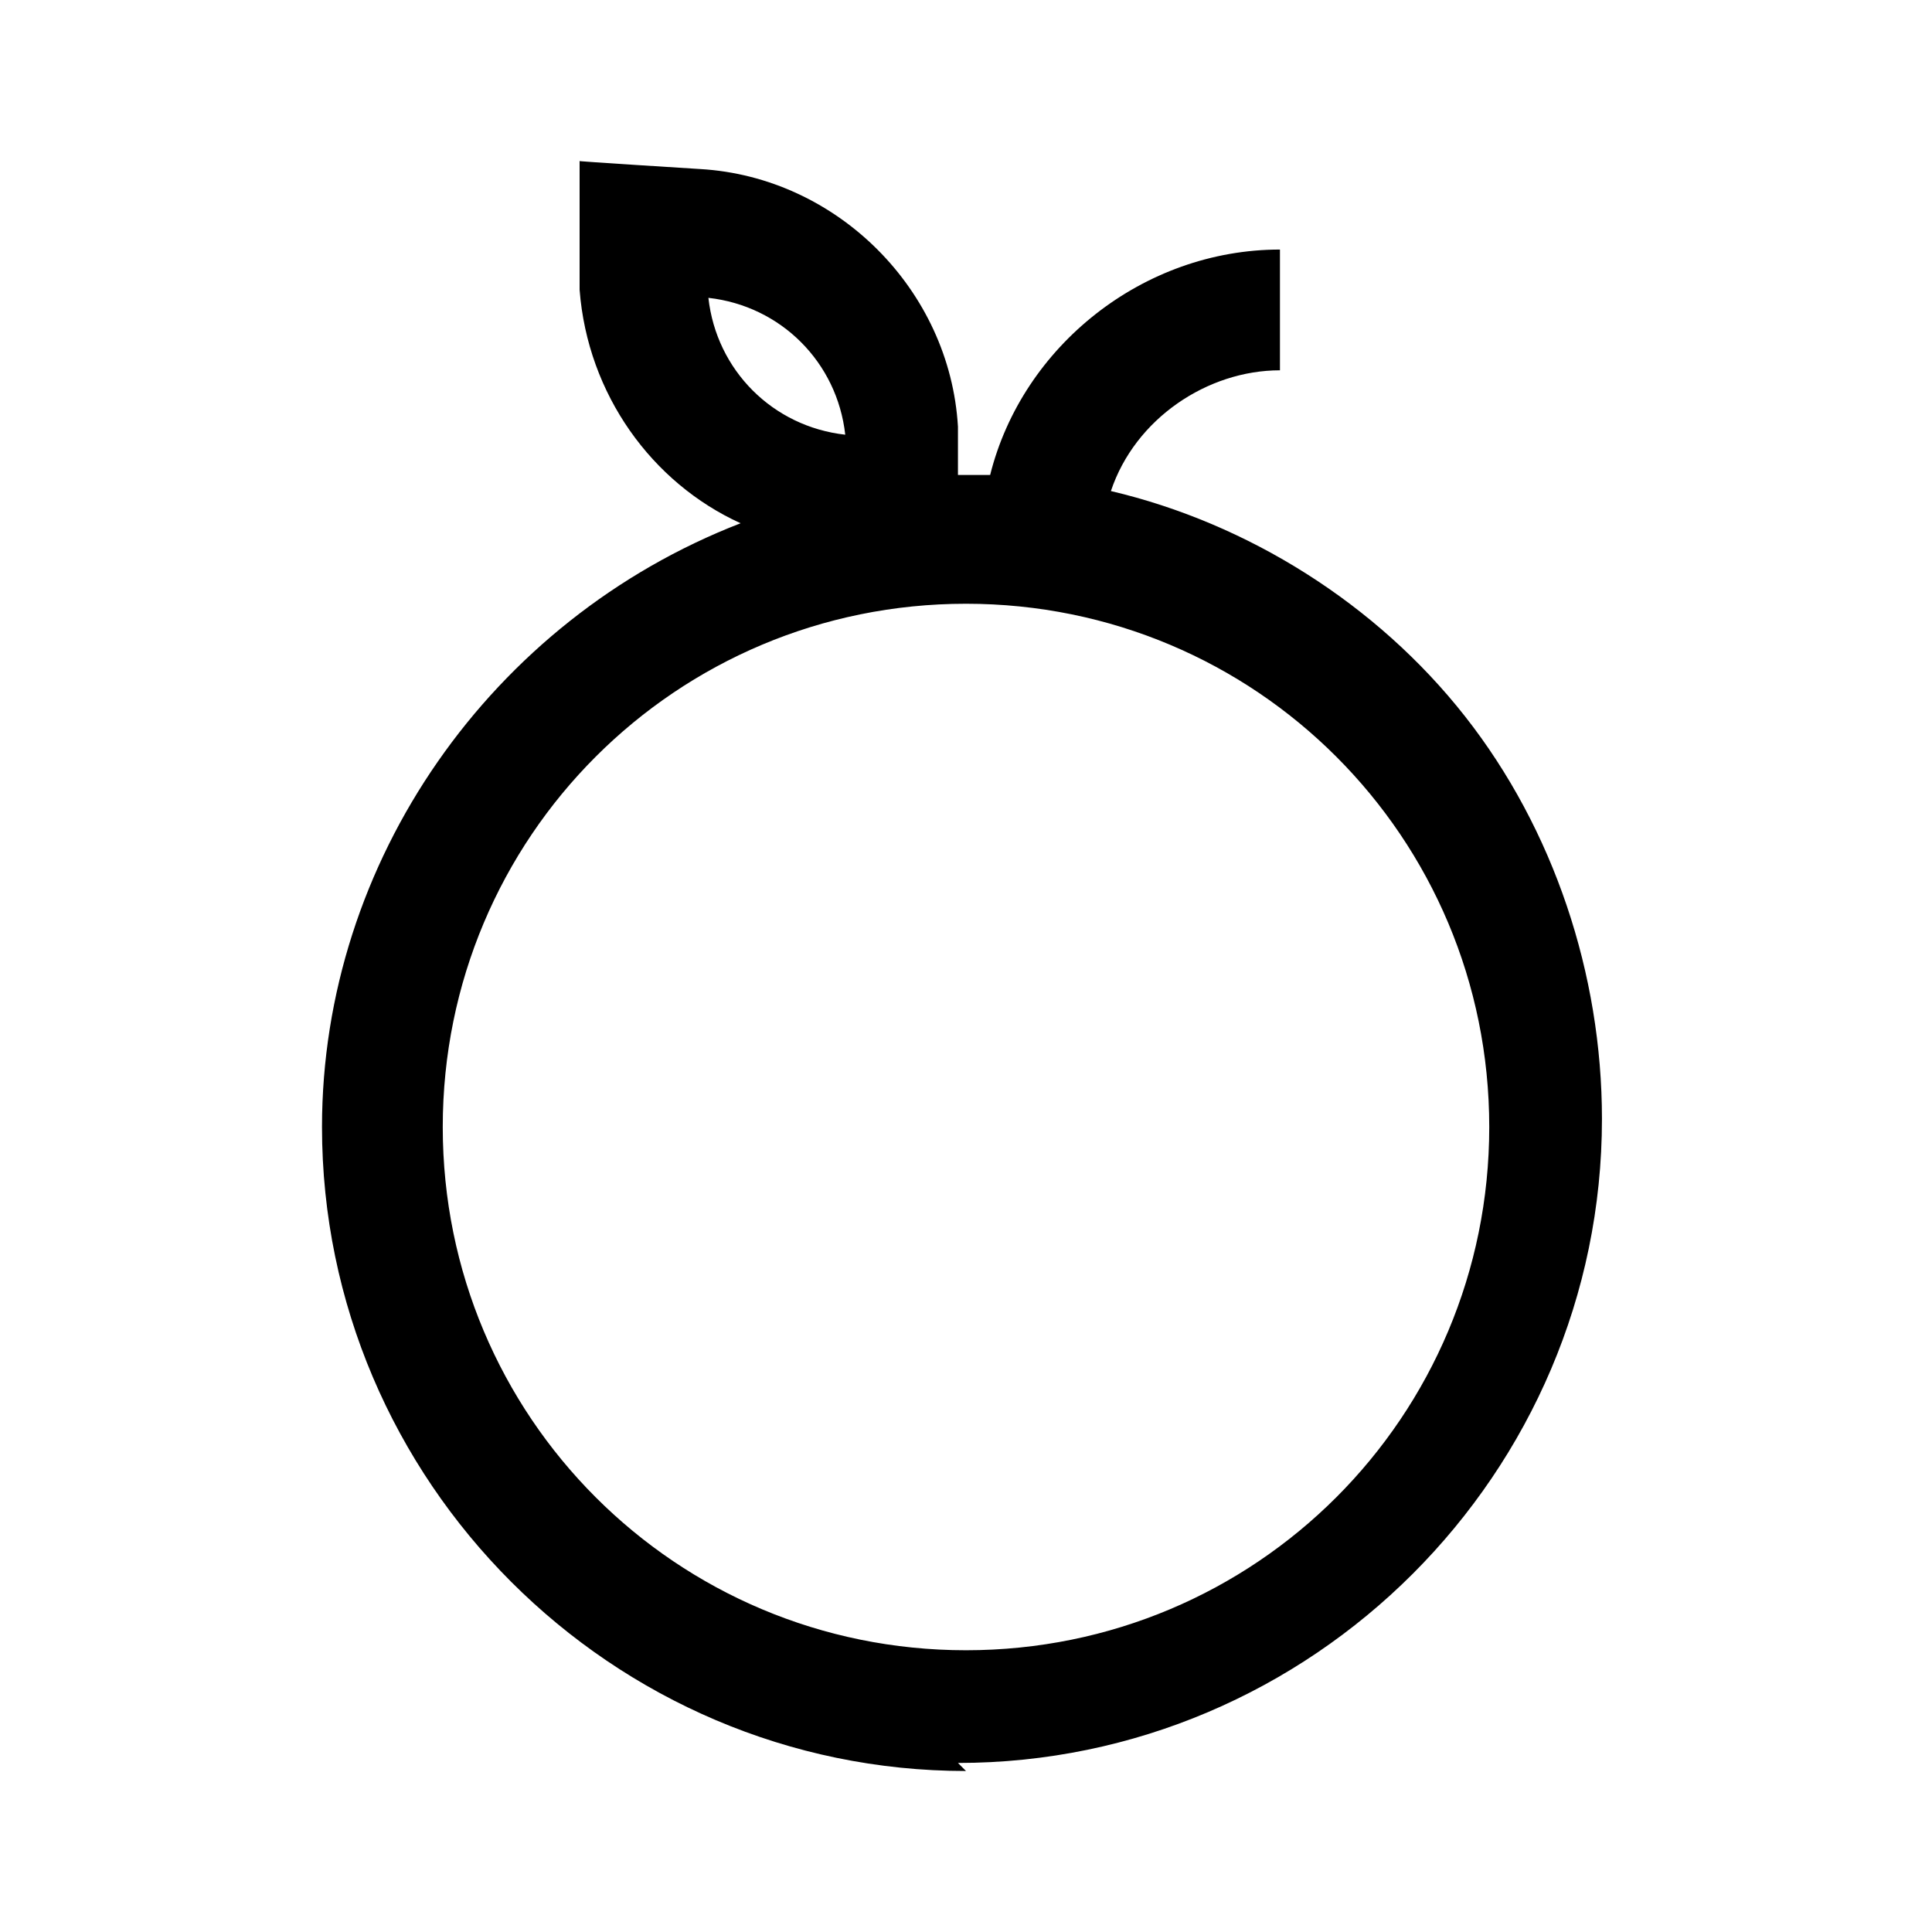
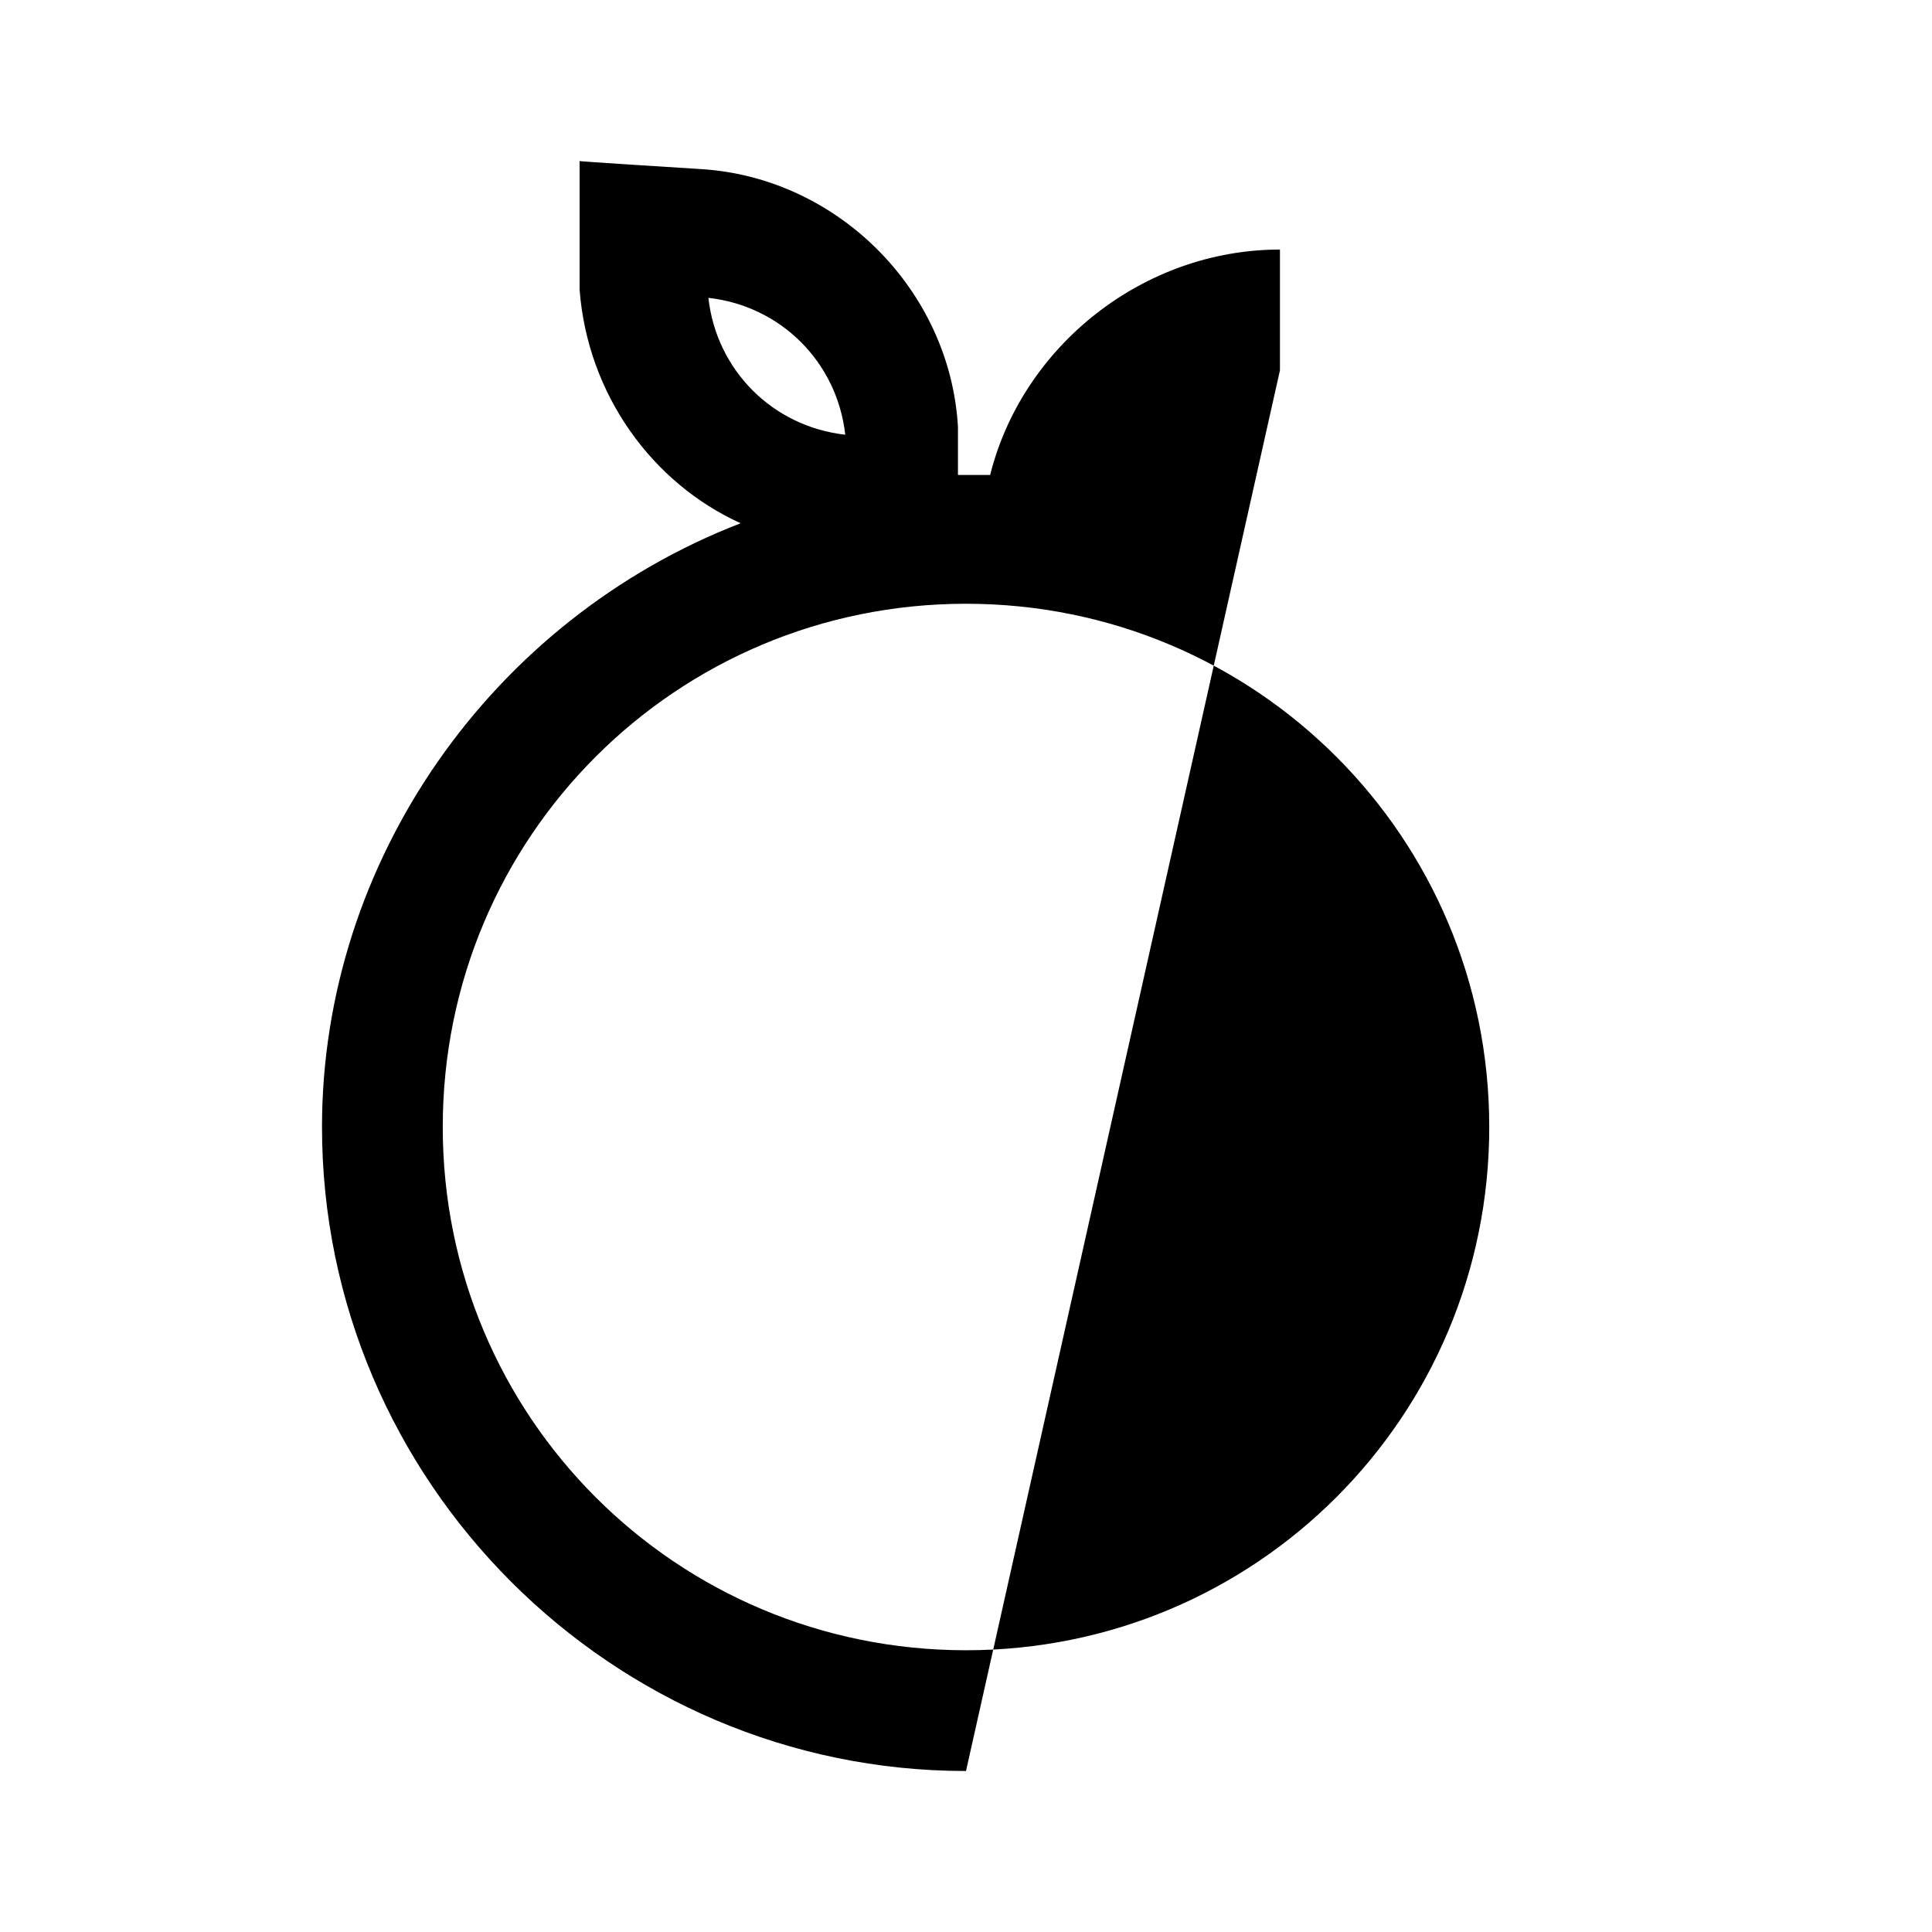
<svg xmlns="http://www.w3.org/2000/svg" id="Layer_2" viewBox="0 0 24 24">
  <g id="_1.5px">
    <g id="fruit">
-       <rect id="regular_foodandbeverages_fruit_background" width="24" height="24" style="fill:none;" />
-       <path id="Union-29" d="m12,22c-4.4,0-8-3.6-8-8,0-3.3,2.1-6.3,5.2-7.5-1.1-.5-1.9-1.6-2-2.9v-1.6c-.1,0,1.5.1,1.5.1,1.7.1,3.1,1.5,3.2,3.2v.6c.2,0,.3,0,.4,0,.4-1.6,1.9-2.8,3.6-2.8v1.5c-.9,0-1.8.6-2.1,1.5,1.7.4,3.3,1.4,4.4,2.8,1.1,1.4,1.7,3.2,1.7,5,0,4.4-3.6,8-8,8Zm0-14.5c-3.6,0-6.5,2.9-6.5,6.5s2.9,6.5,6.5,6.5,6.5-2.9,6.5-6.5c0-3.6-2.9-6.5-6.5-6.5Zm-3.2-3.8c.1.9.8,1.6,1.7,1.7-.1-.9-.8-1.6-1.7-1.7Z" />
+       <path id="Union-29" d="m12,22c-4.4,0-8-3.6-8-8,0-3.3,2.1-6.3,5.2-7.5-1.1-.5-1.9-1.6-2-2.9v-1.6c-.1,0,1.5.1,1.5.1,1.7.1,3.1,1.5,3.2,3.2v.6c.2,0,.3,0,.4,0,.4-1.6,1.9-2.8,3.6-2.8v1.5Zm0-14.5c-3.6,0-6.5,2.9-6.5,6.5s2.9,6.5,6.5,6.5,6.5-2.9,6.5-6.5c0-3.6-2.9-6.5-6.5-6.5Zm-3.2-3.8c.1.9.8,1.6,1.7,1.7-.1-.9-.8-1.6-1.7-1.7Z" />
    </g>
  </g>
</svg>